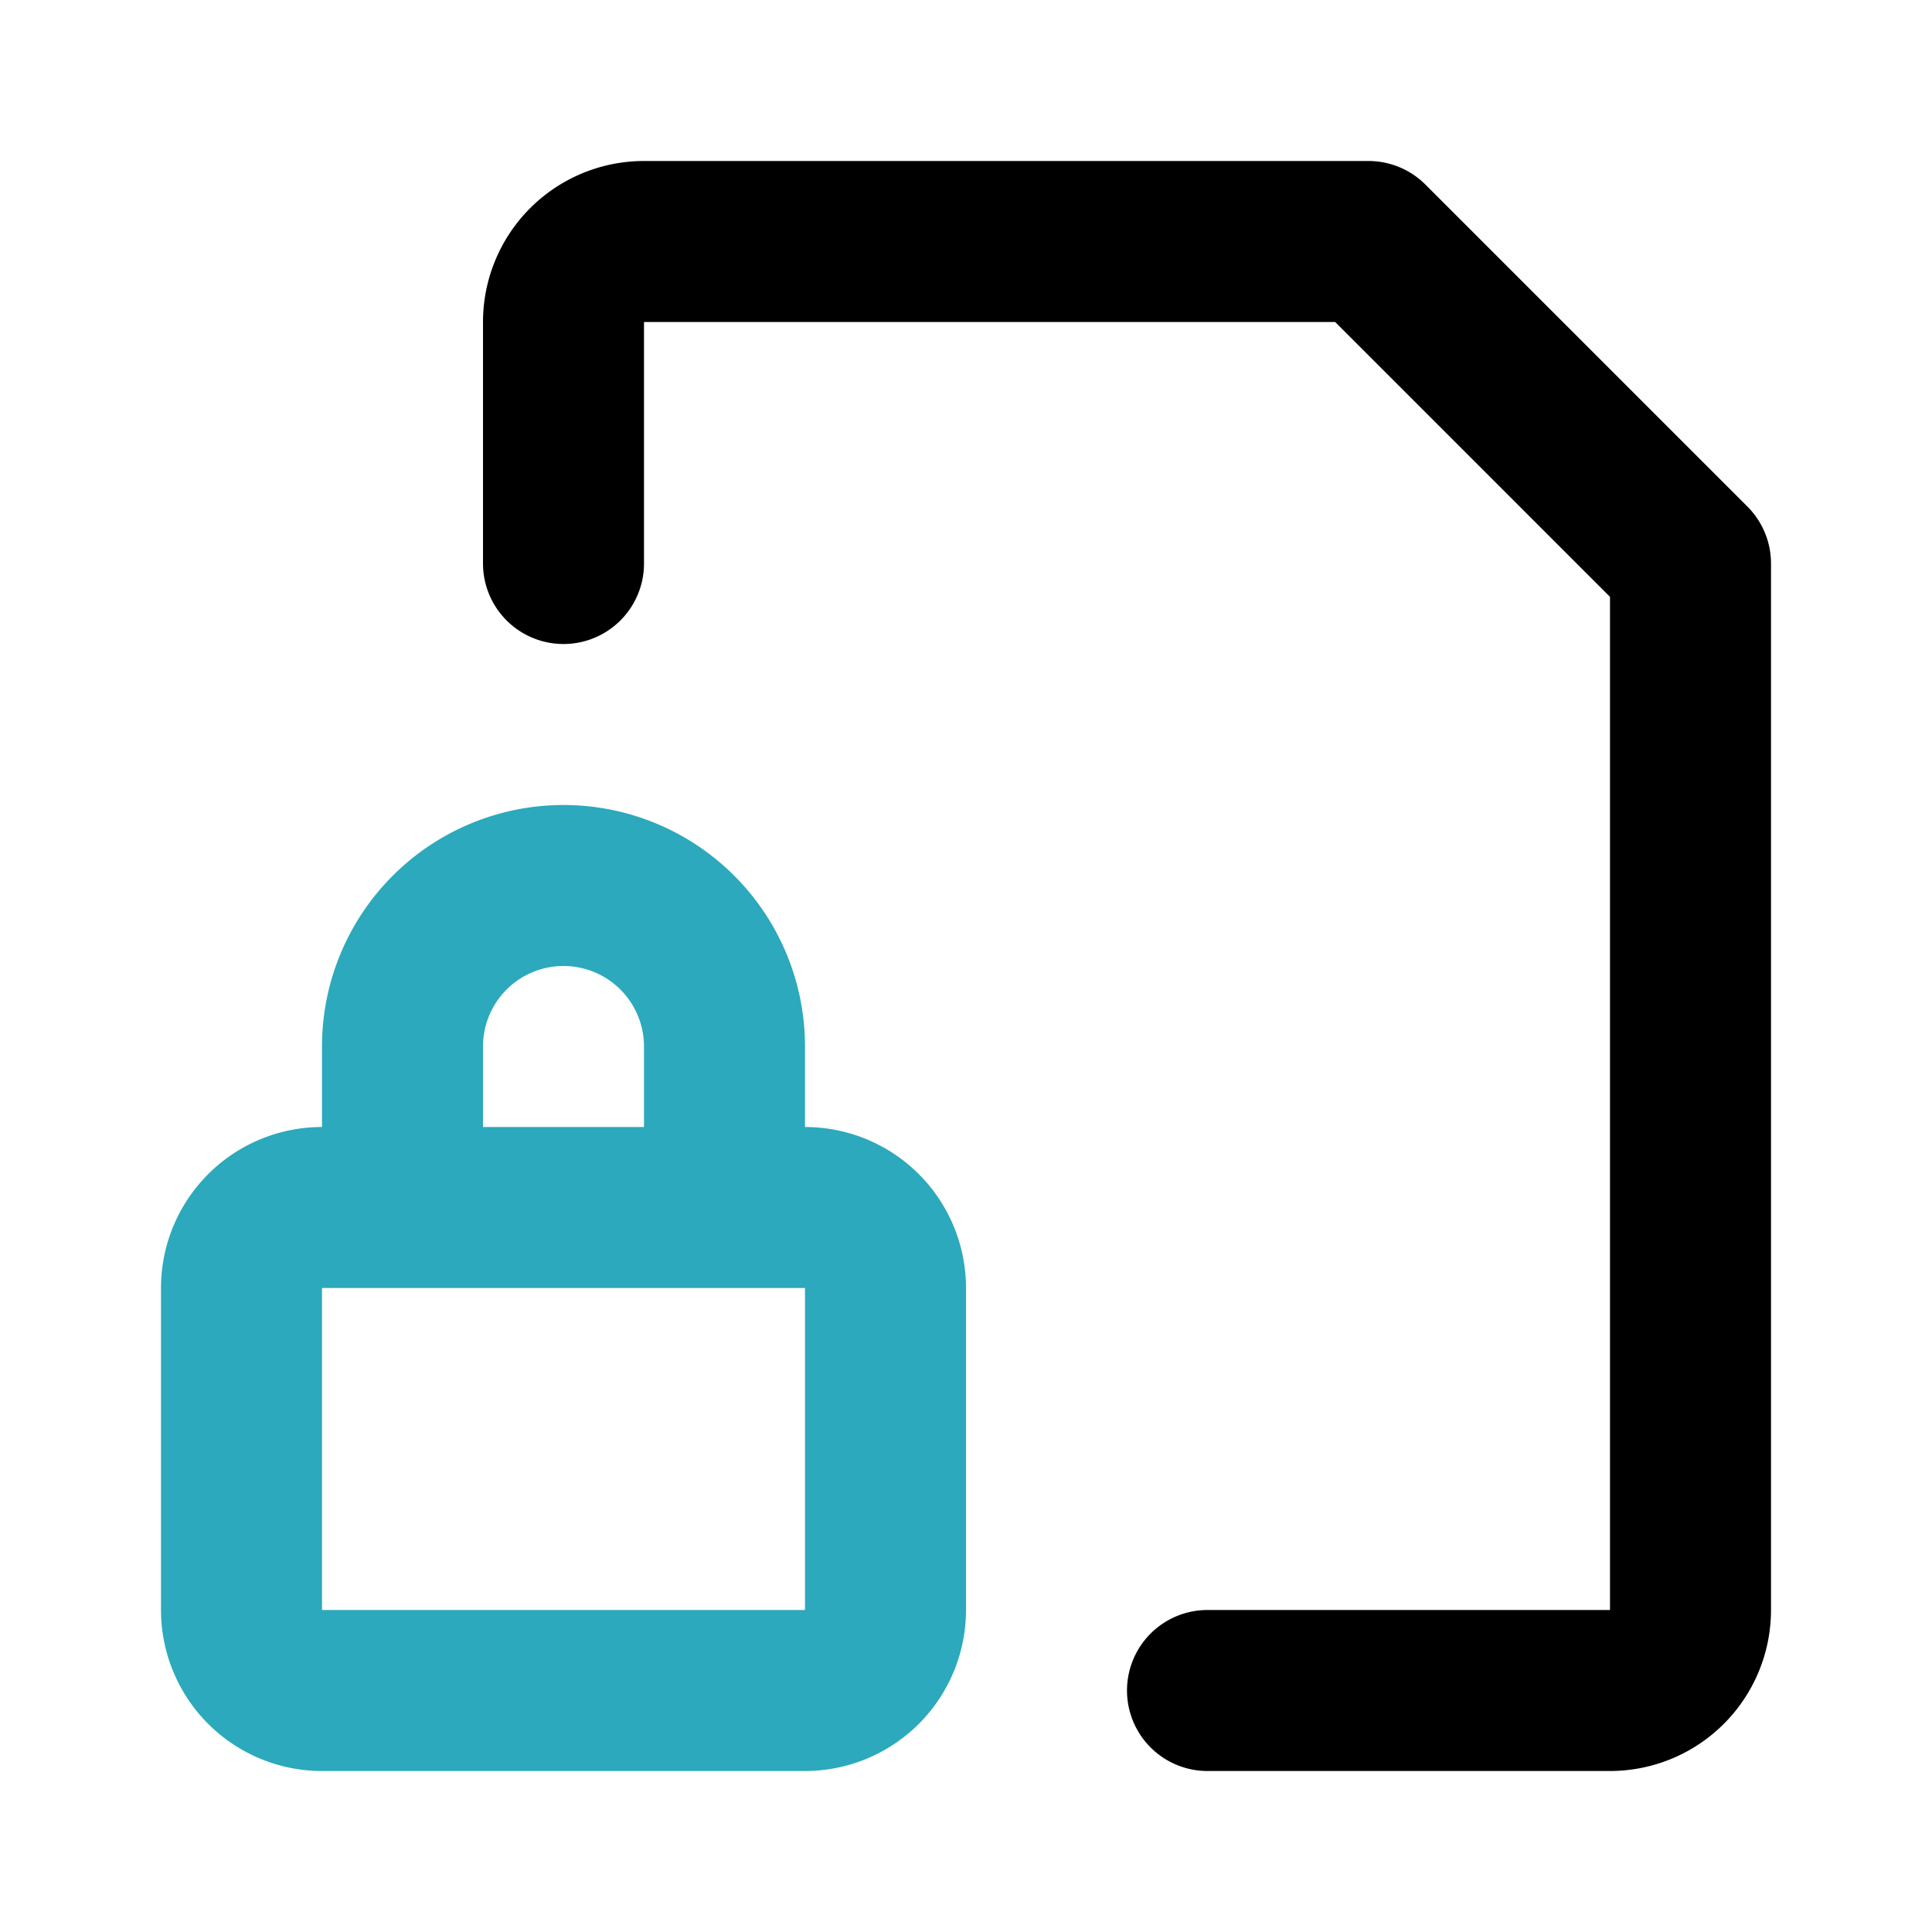
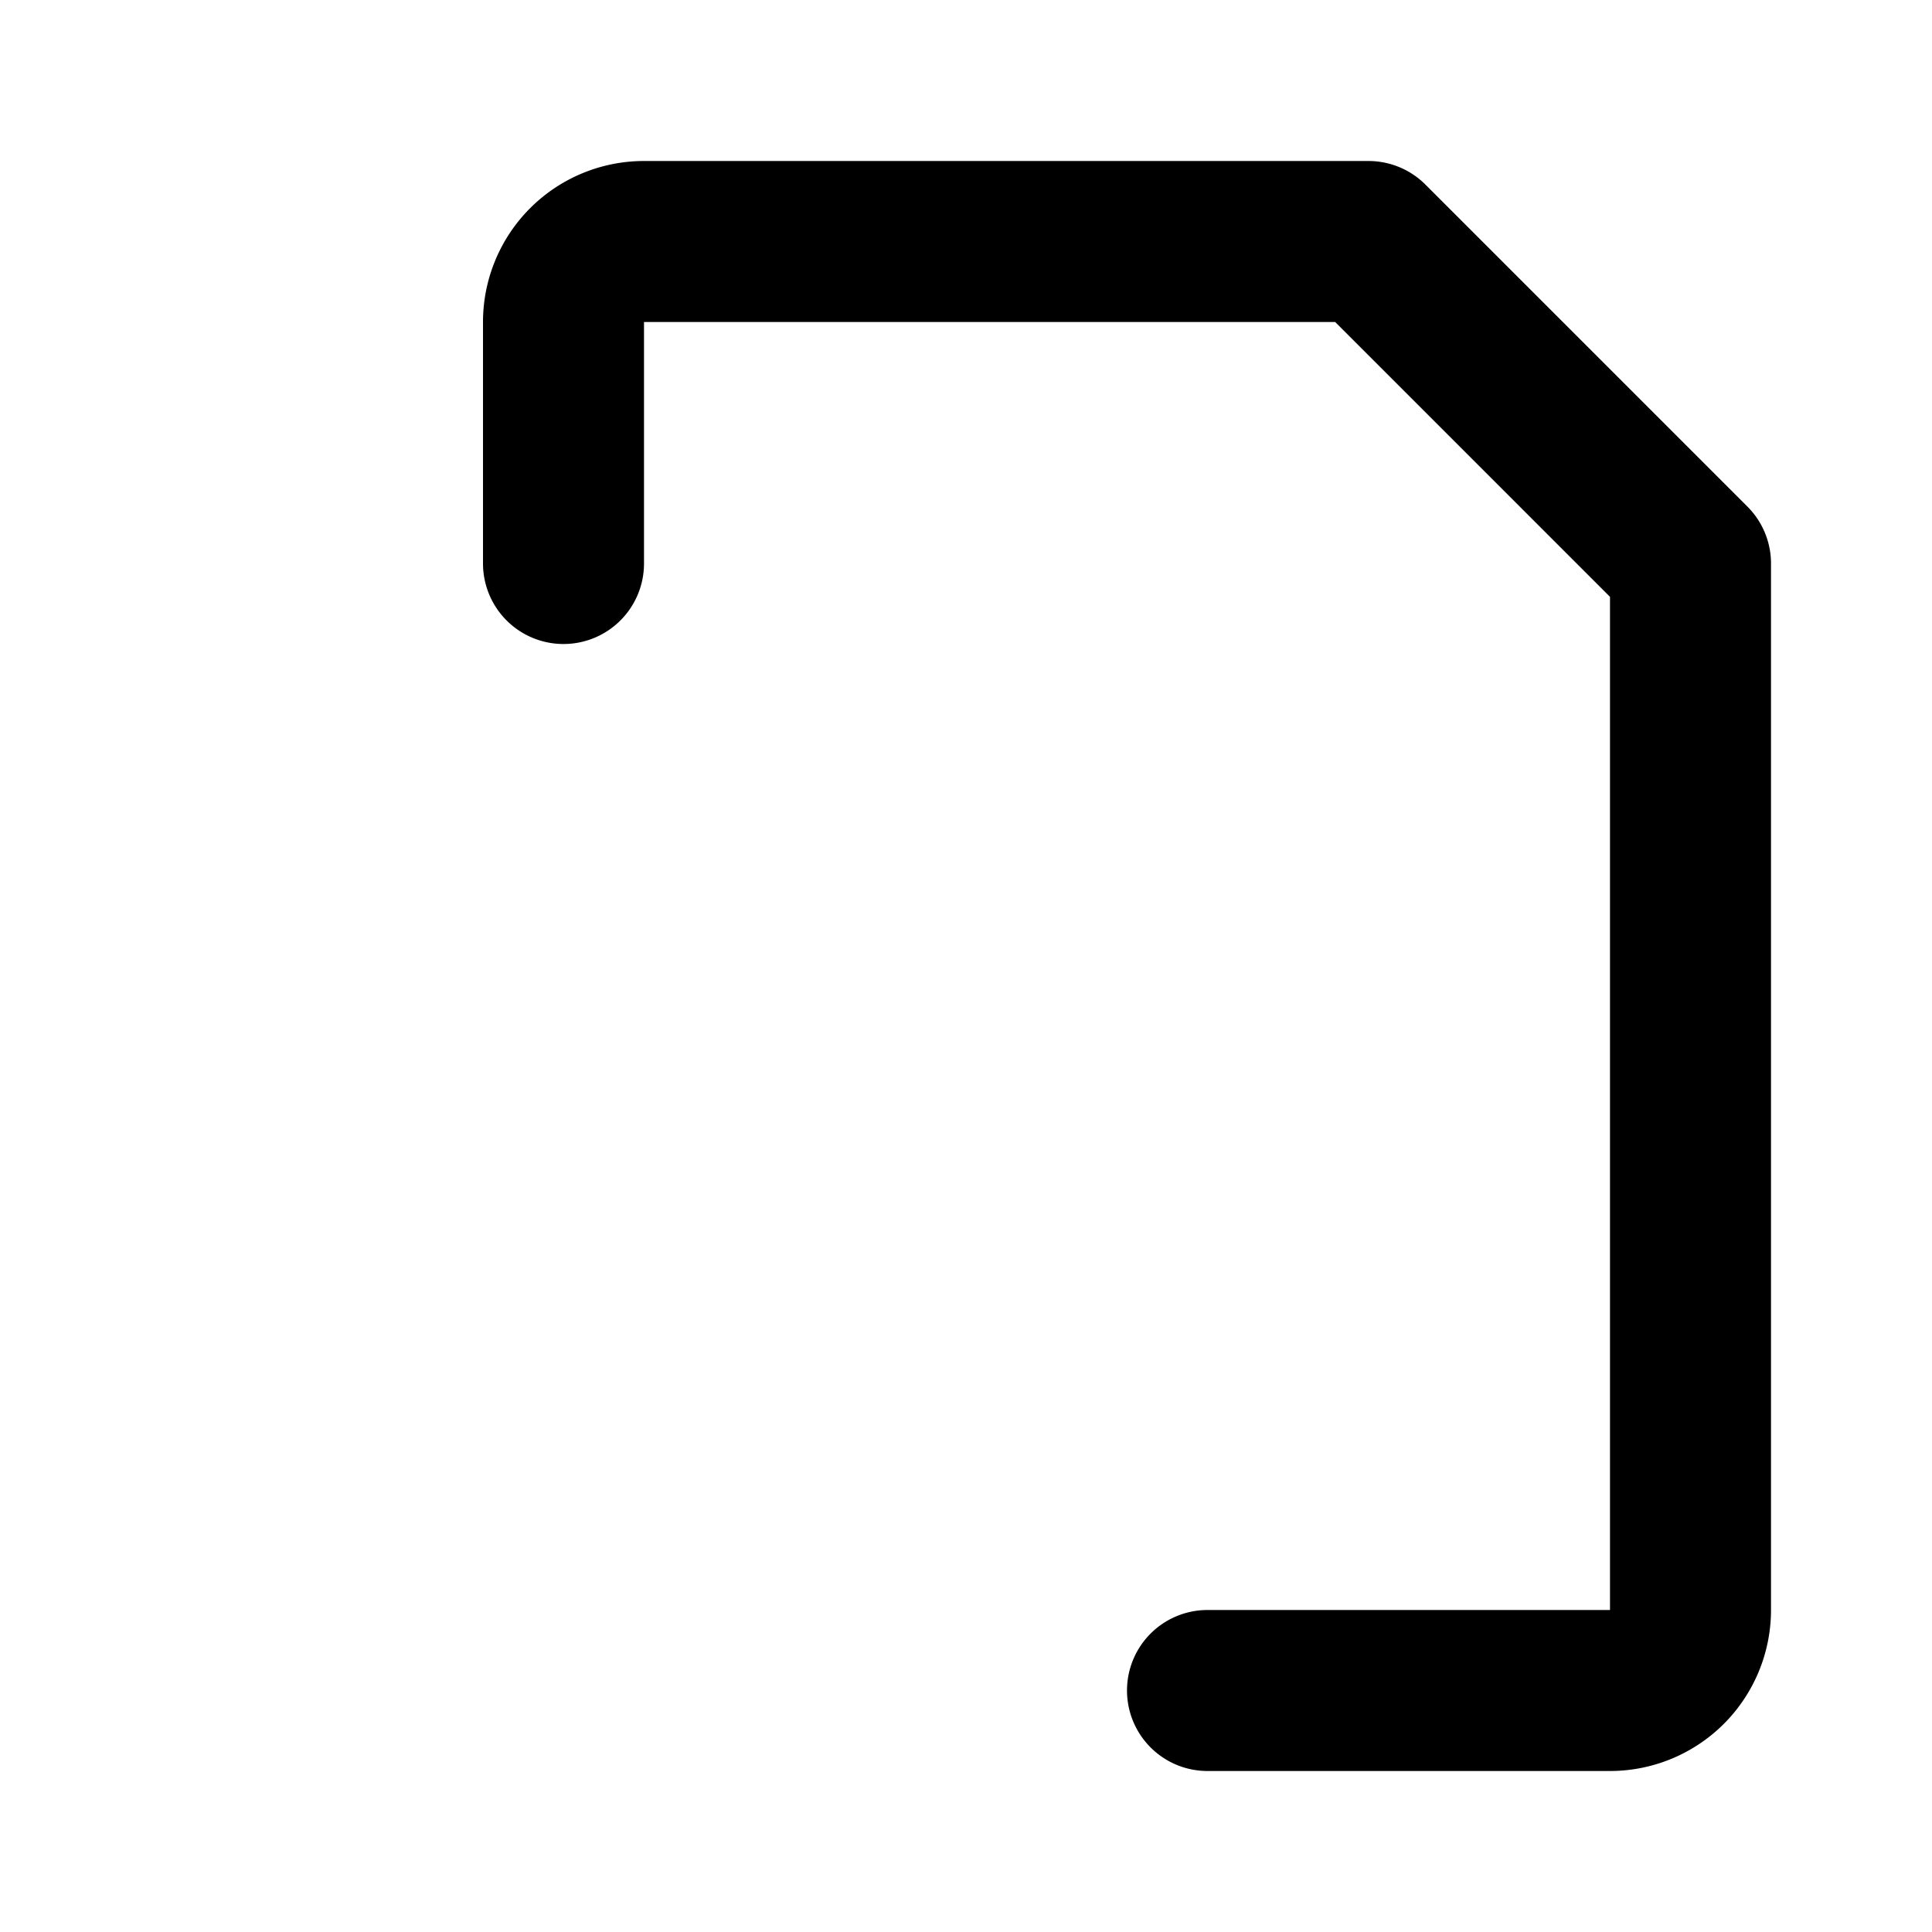
<svg xmlns="http://www.w3.org/2000/svg" fill="#000000" width="800px" height="800px" viewBox="0 0 24 24" id="protected-lock-file" data-name="Line Color" class="icon line-color">
-   <path id="secondary" d="M11,20V16a1,1,0,0,0-1-1H4a1,1,0,0,0-1,1v4a1,1,0,0,0,1,1h6A1,1,0,0,0,11,20ZM7,11H7a2,2,0,0,0-2,2v2H9V13A2,2,0,0,0,7,11Z" style="fill: none; stroke: rgb(44, 169, 188); stroke-linecap: round; stroke-linejoin: round; stroke-width: 2;" />
  <path id="primary" d="M7,7V4A1,1,0,0,1,8,3h9l4,4V20a1,1,0,0,1-1,1H15" style="fill: none; stroke: rgb(0, 0, 0); stroke-linecap: round; stroke-linejoin: round; stroke-width: 2;" />
</svg>